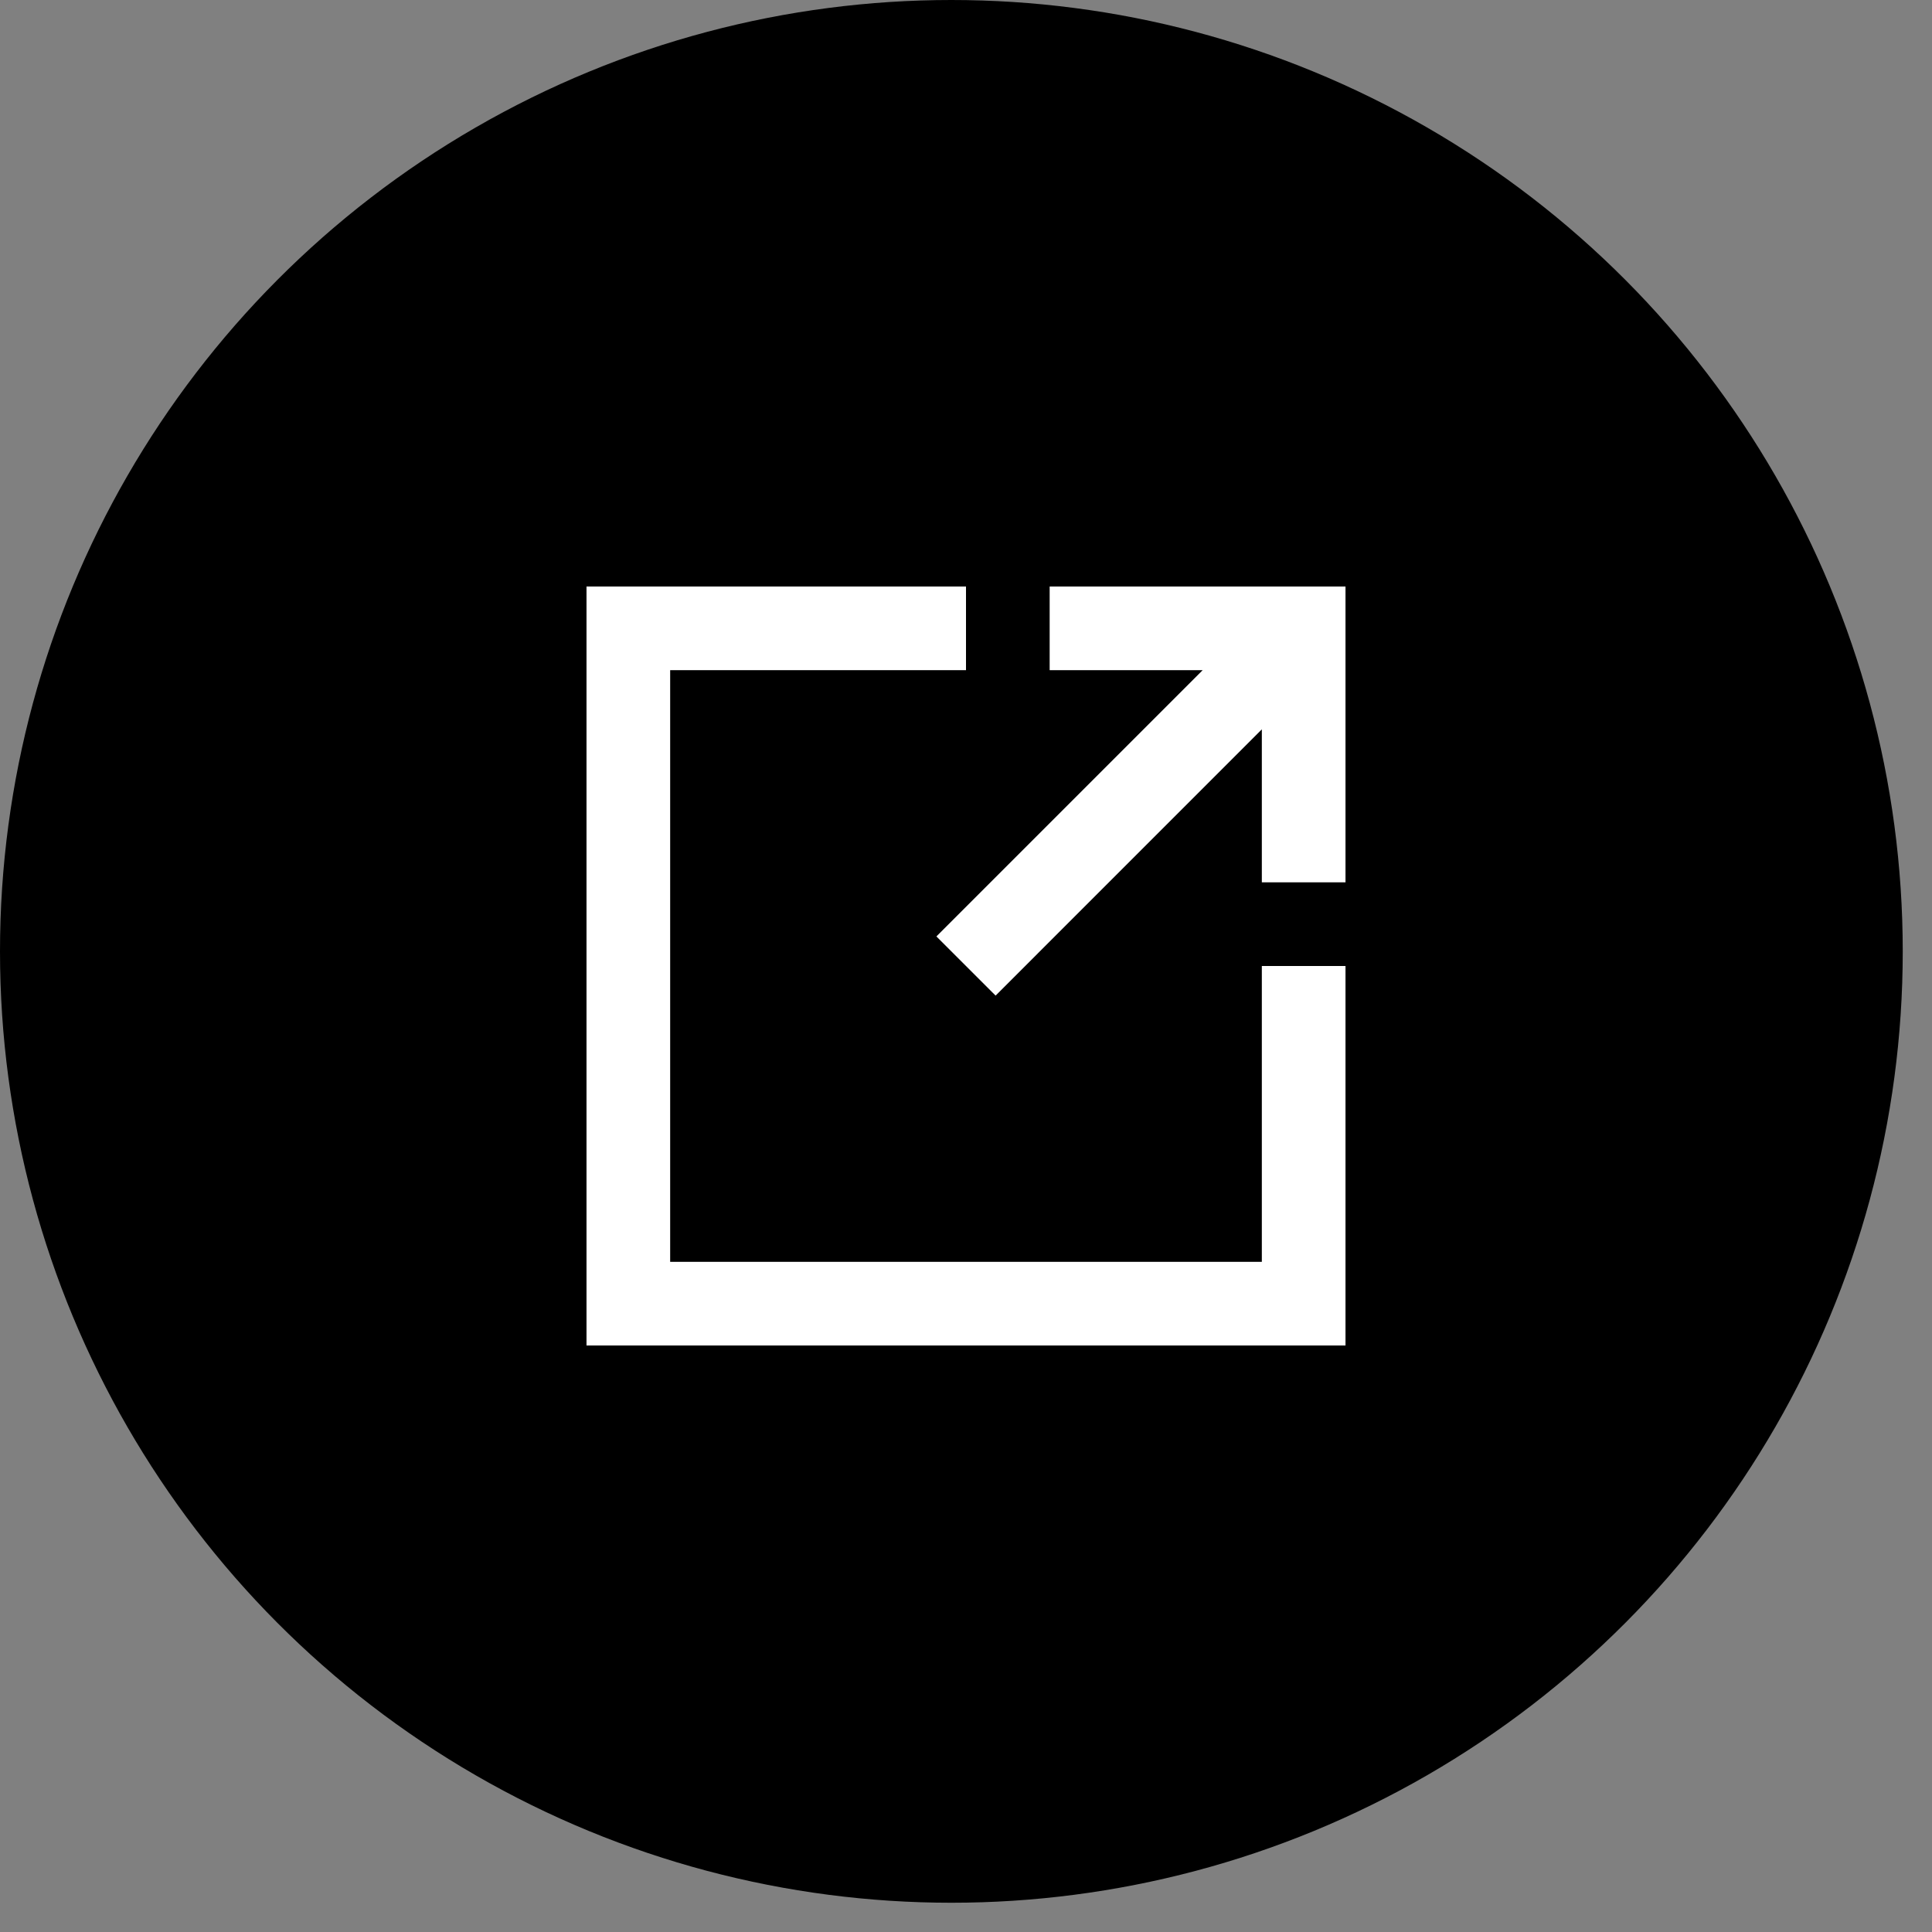
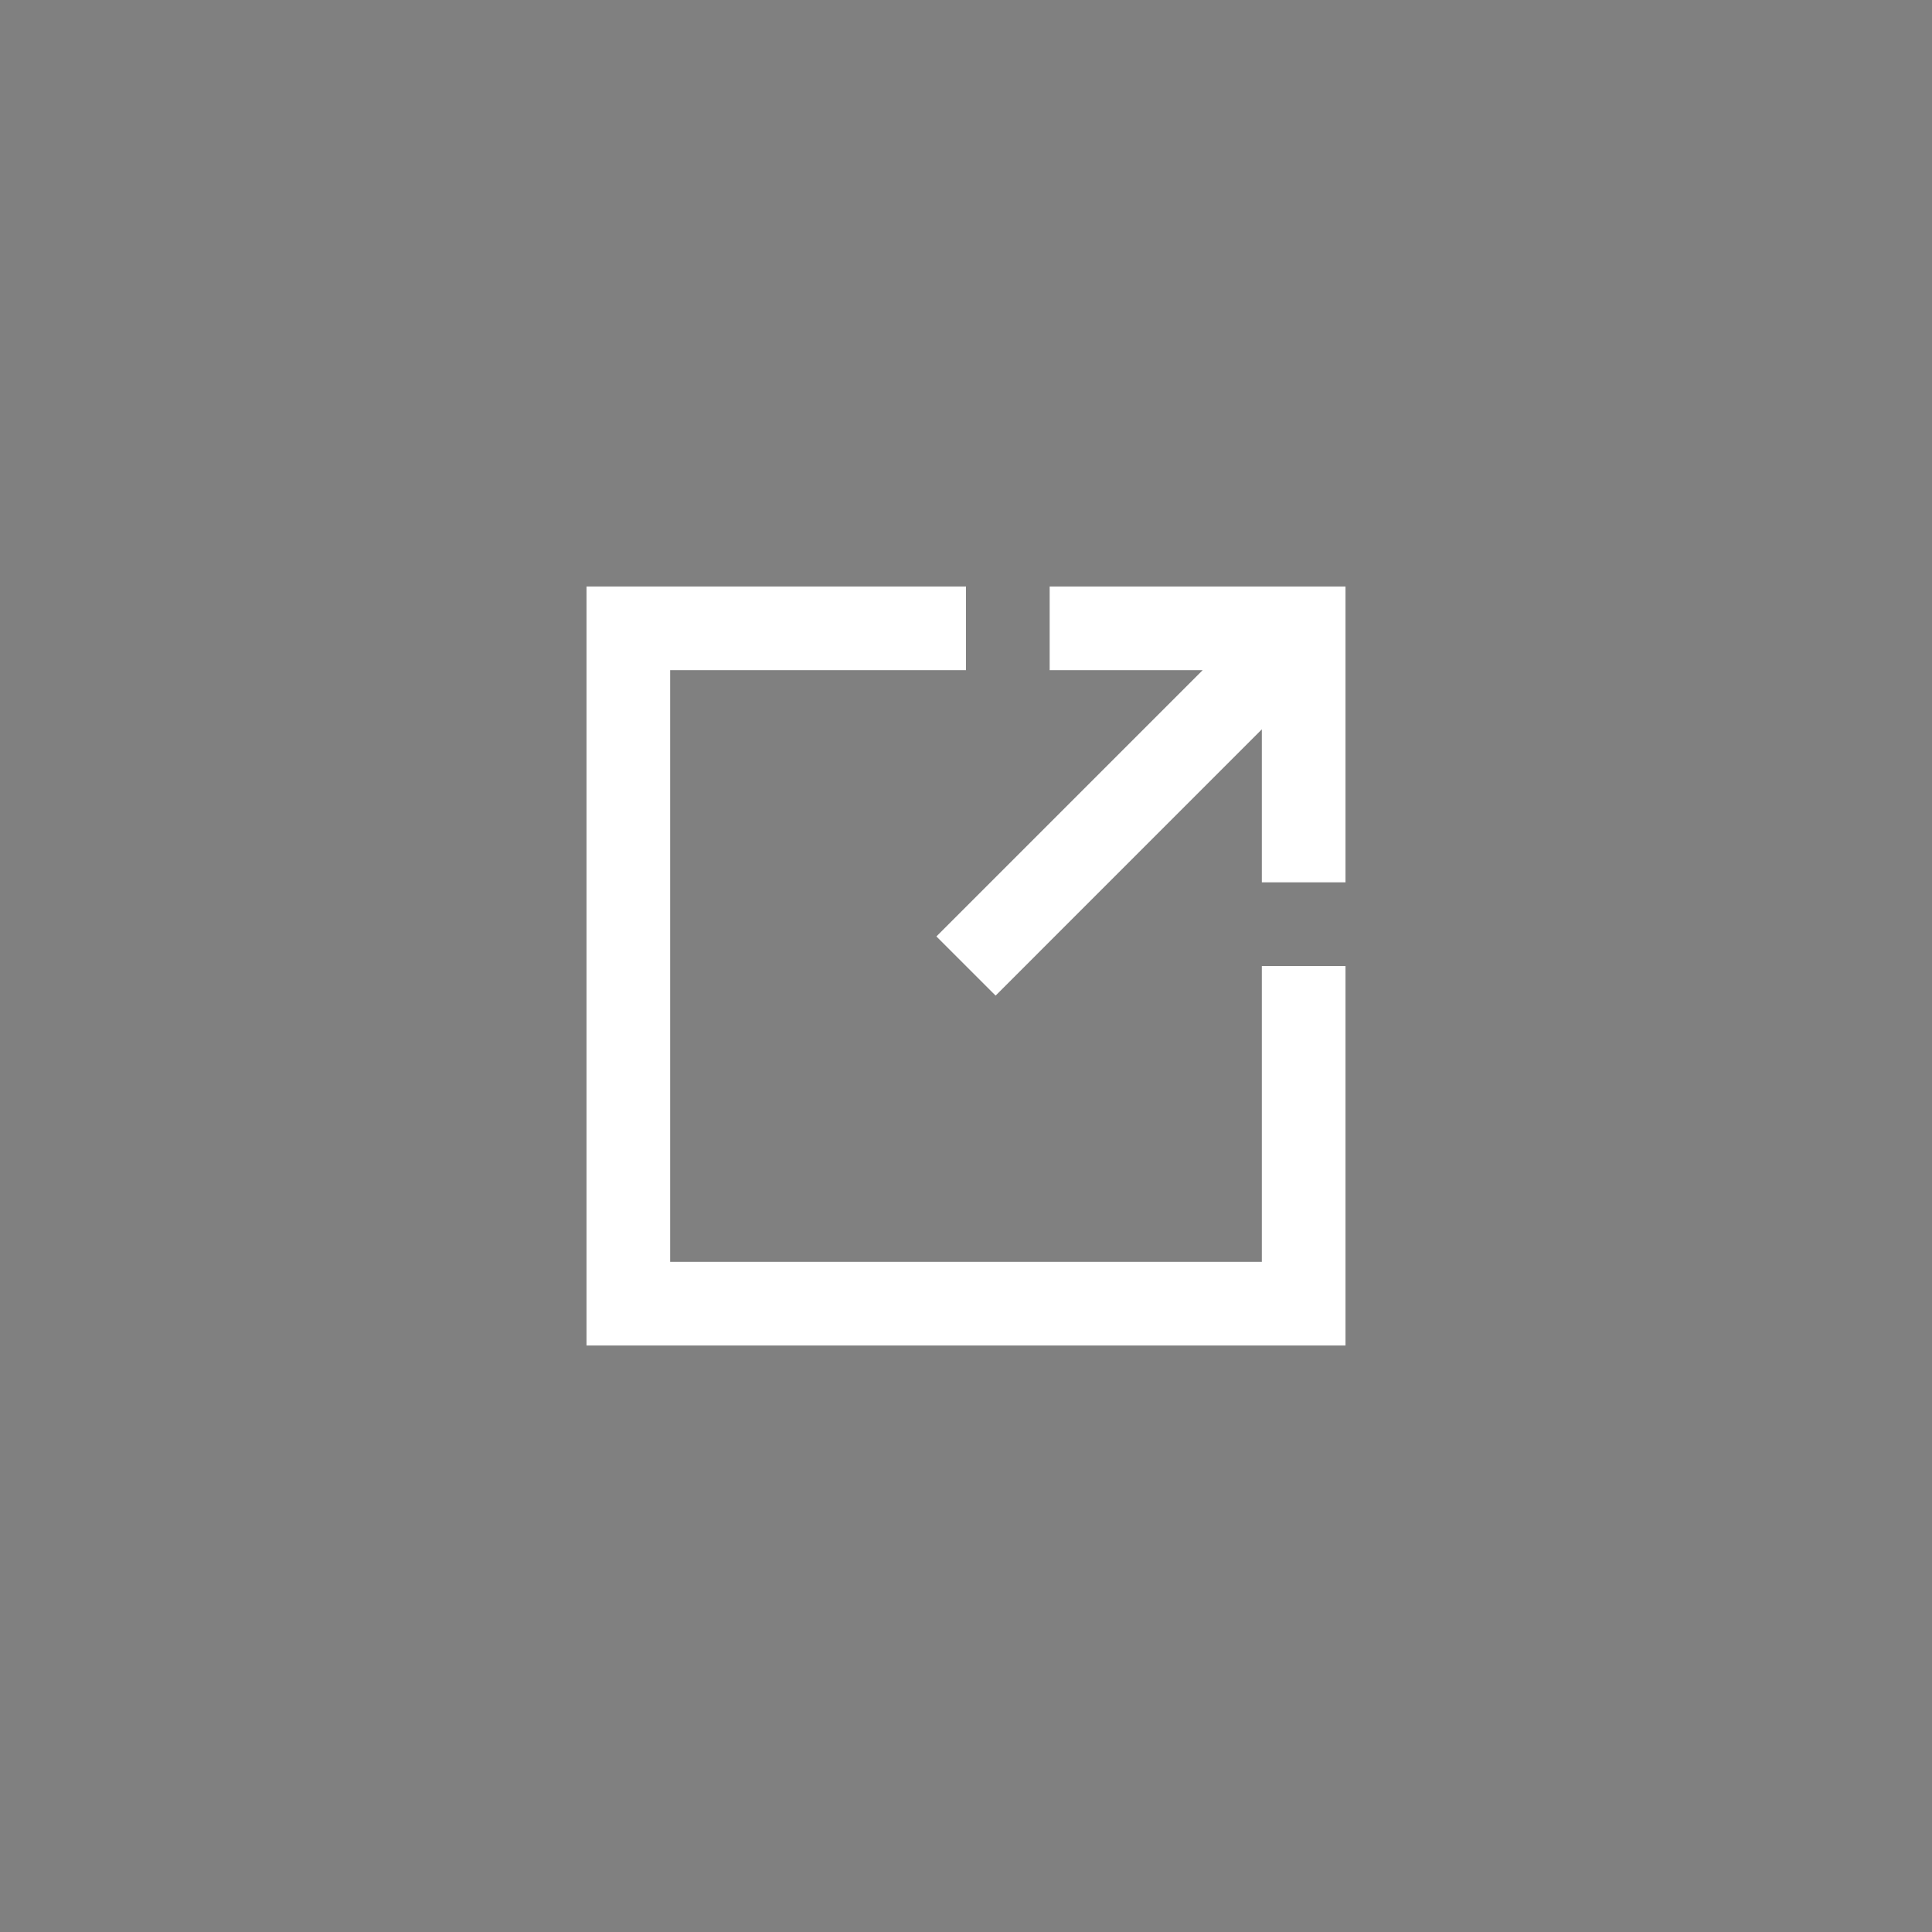
<svg xmlns="http://www.w3.org/2000/svg" width="56" height="56" viewBox="0 0 56 56" fill="none">
  <rect x="0" y="0" width="56" height="56" fill="#808080" stroke="none" />
-   <circle cx="27.576" cy="27.576" r="27.576" fill="black" />
  <path d="M39 39H17V17H28V19.425H19.425V36.575H36.575V28H39V39Z" fill="white" />
  <path d="M39 17V25.575H36.575V21.14L28.858 28.858L27.142 27.143L34.86 19.425H30.425V17H39Z" fill="white" />
</svg>